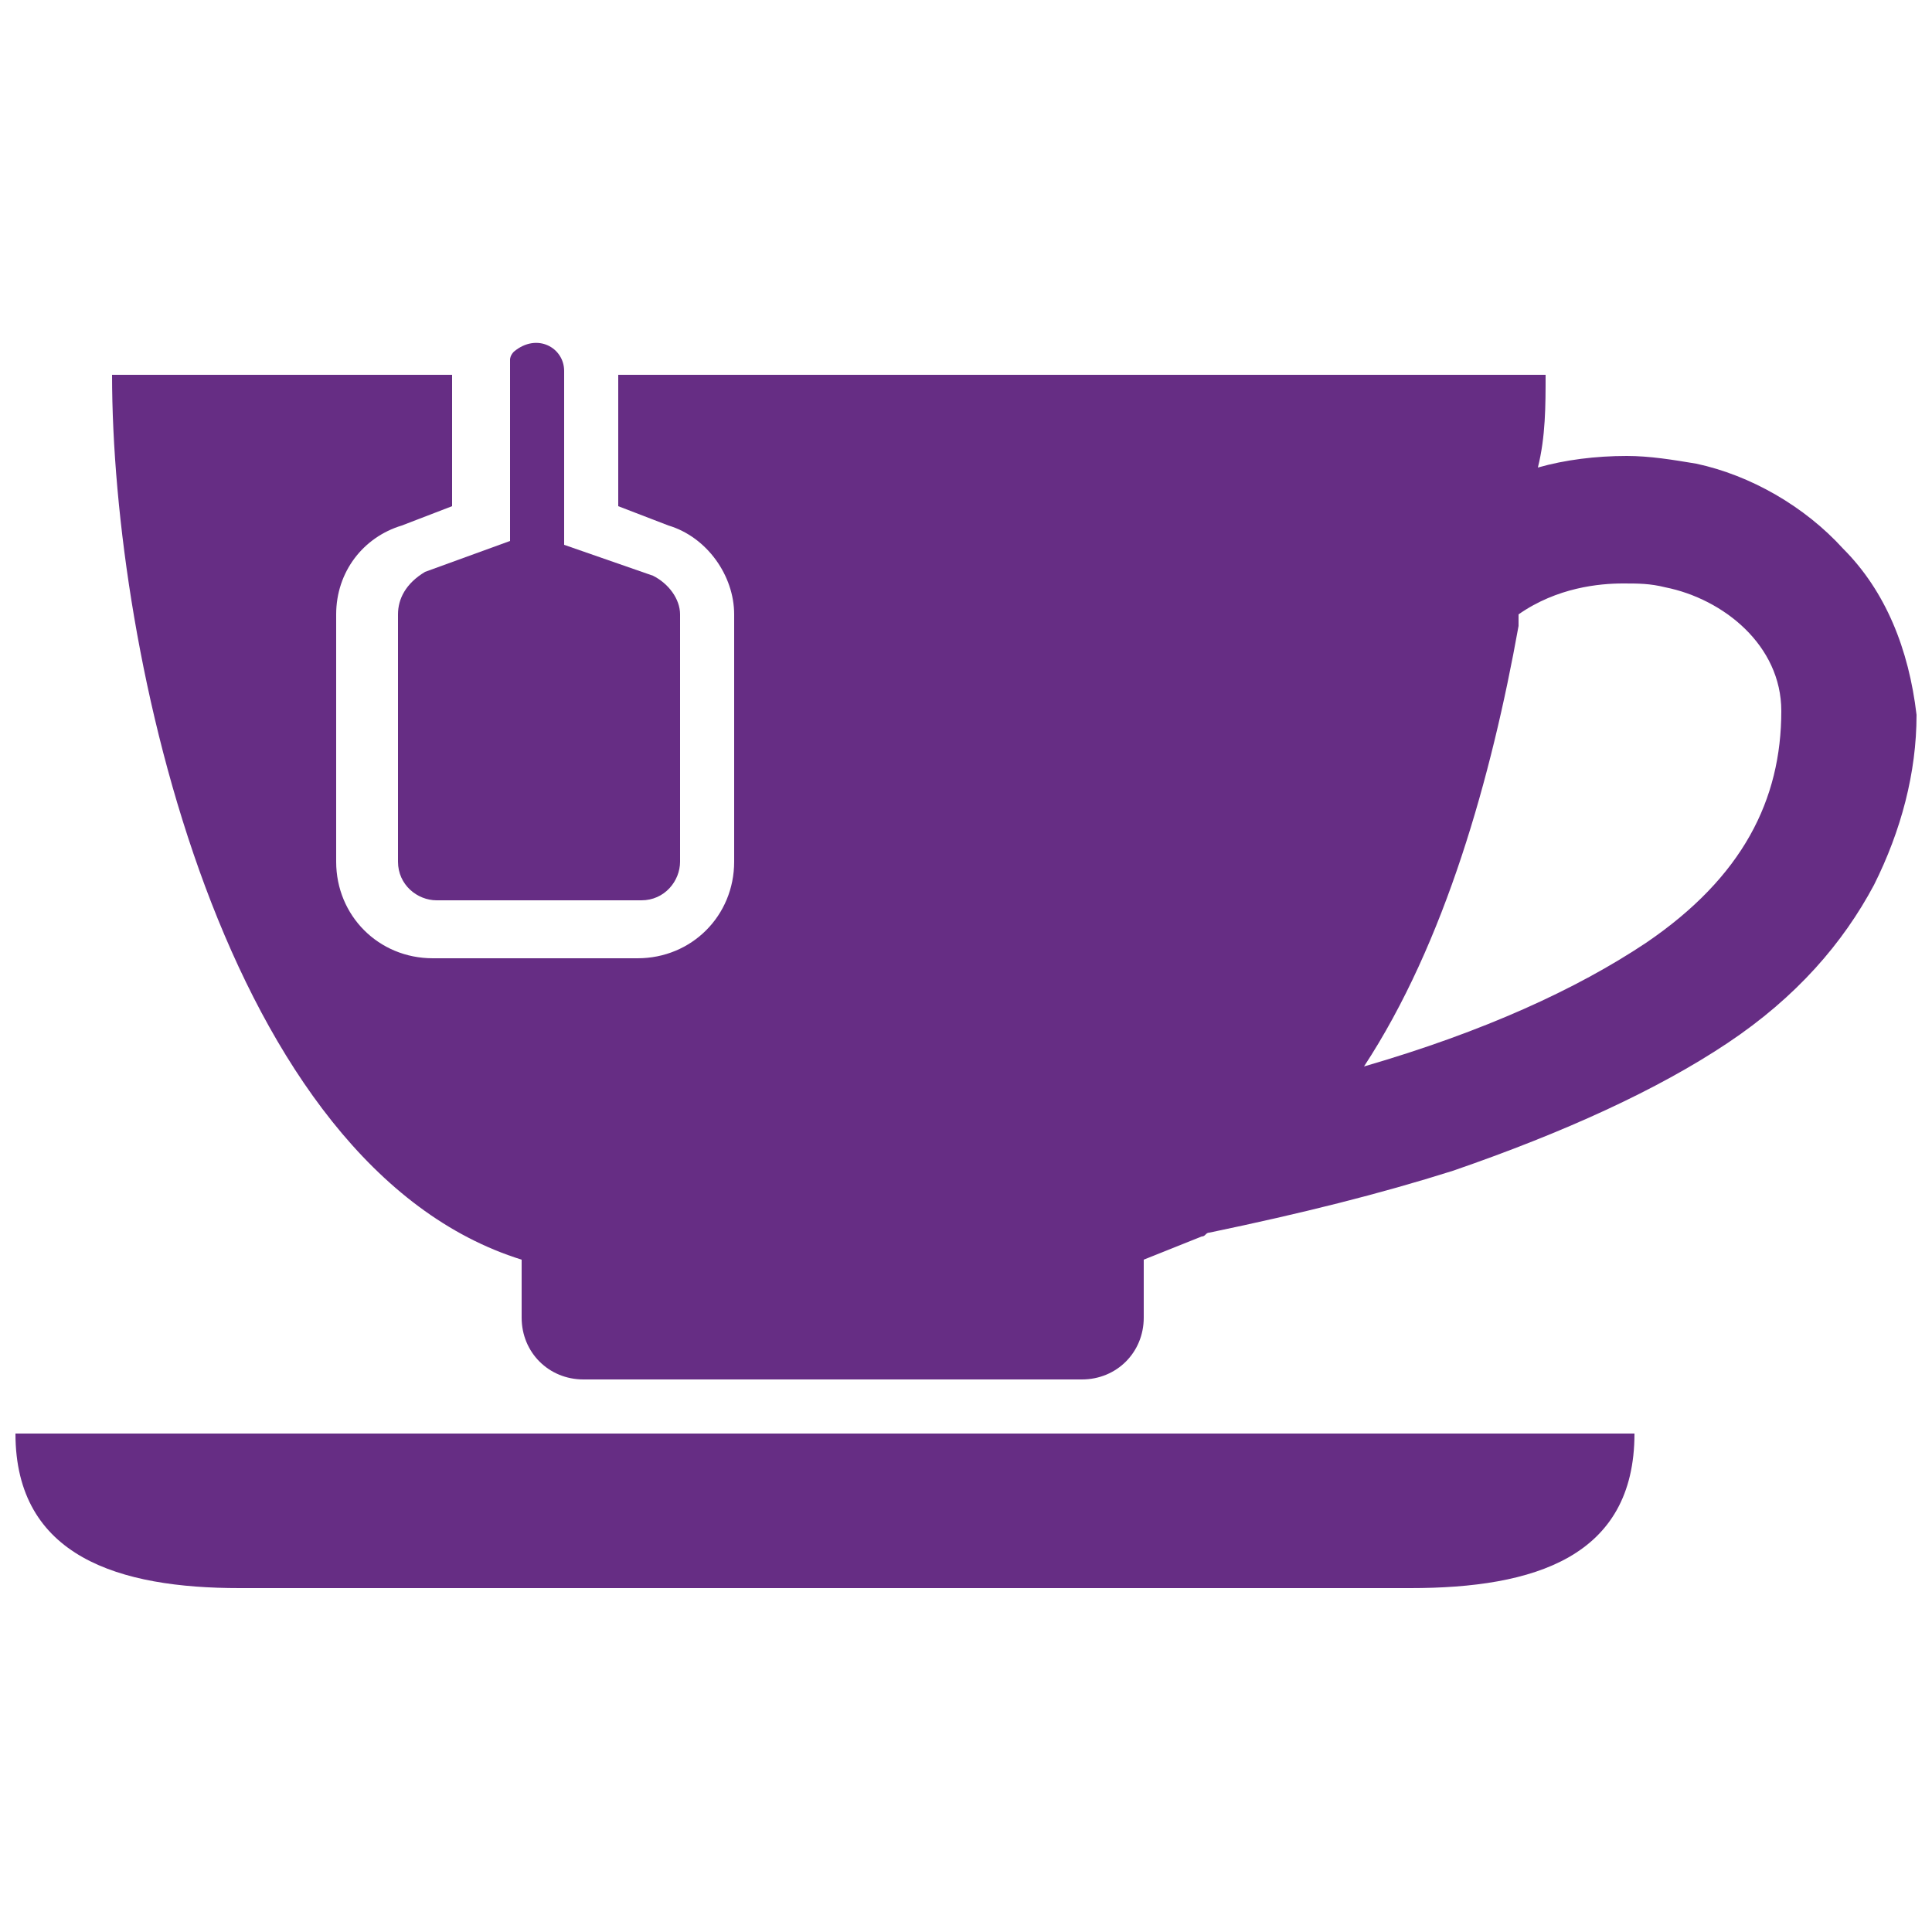
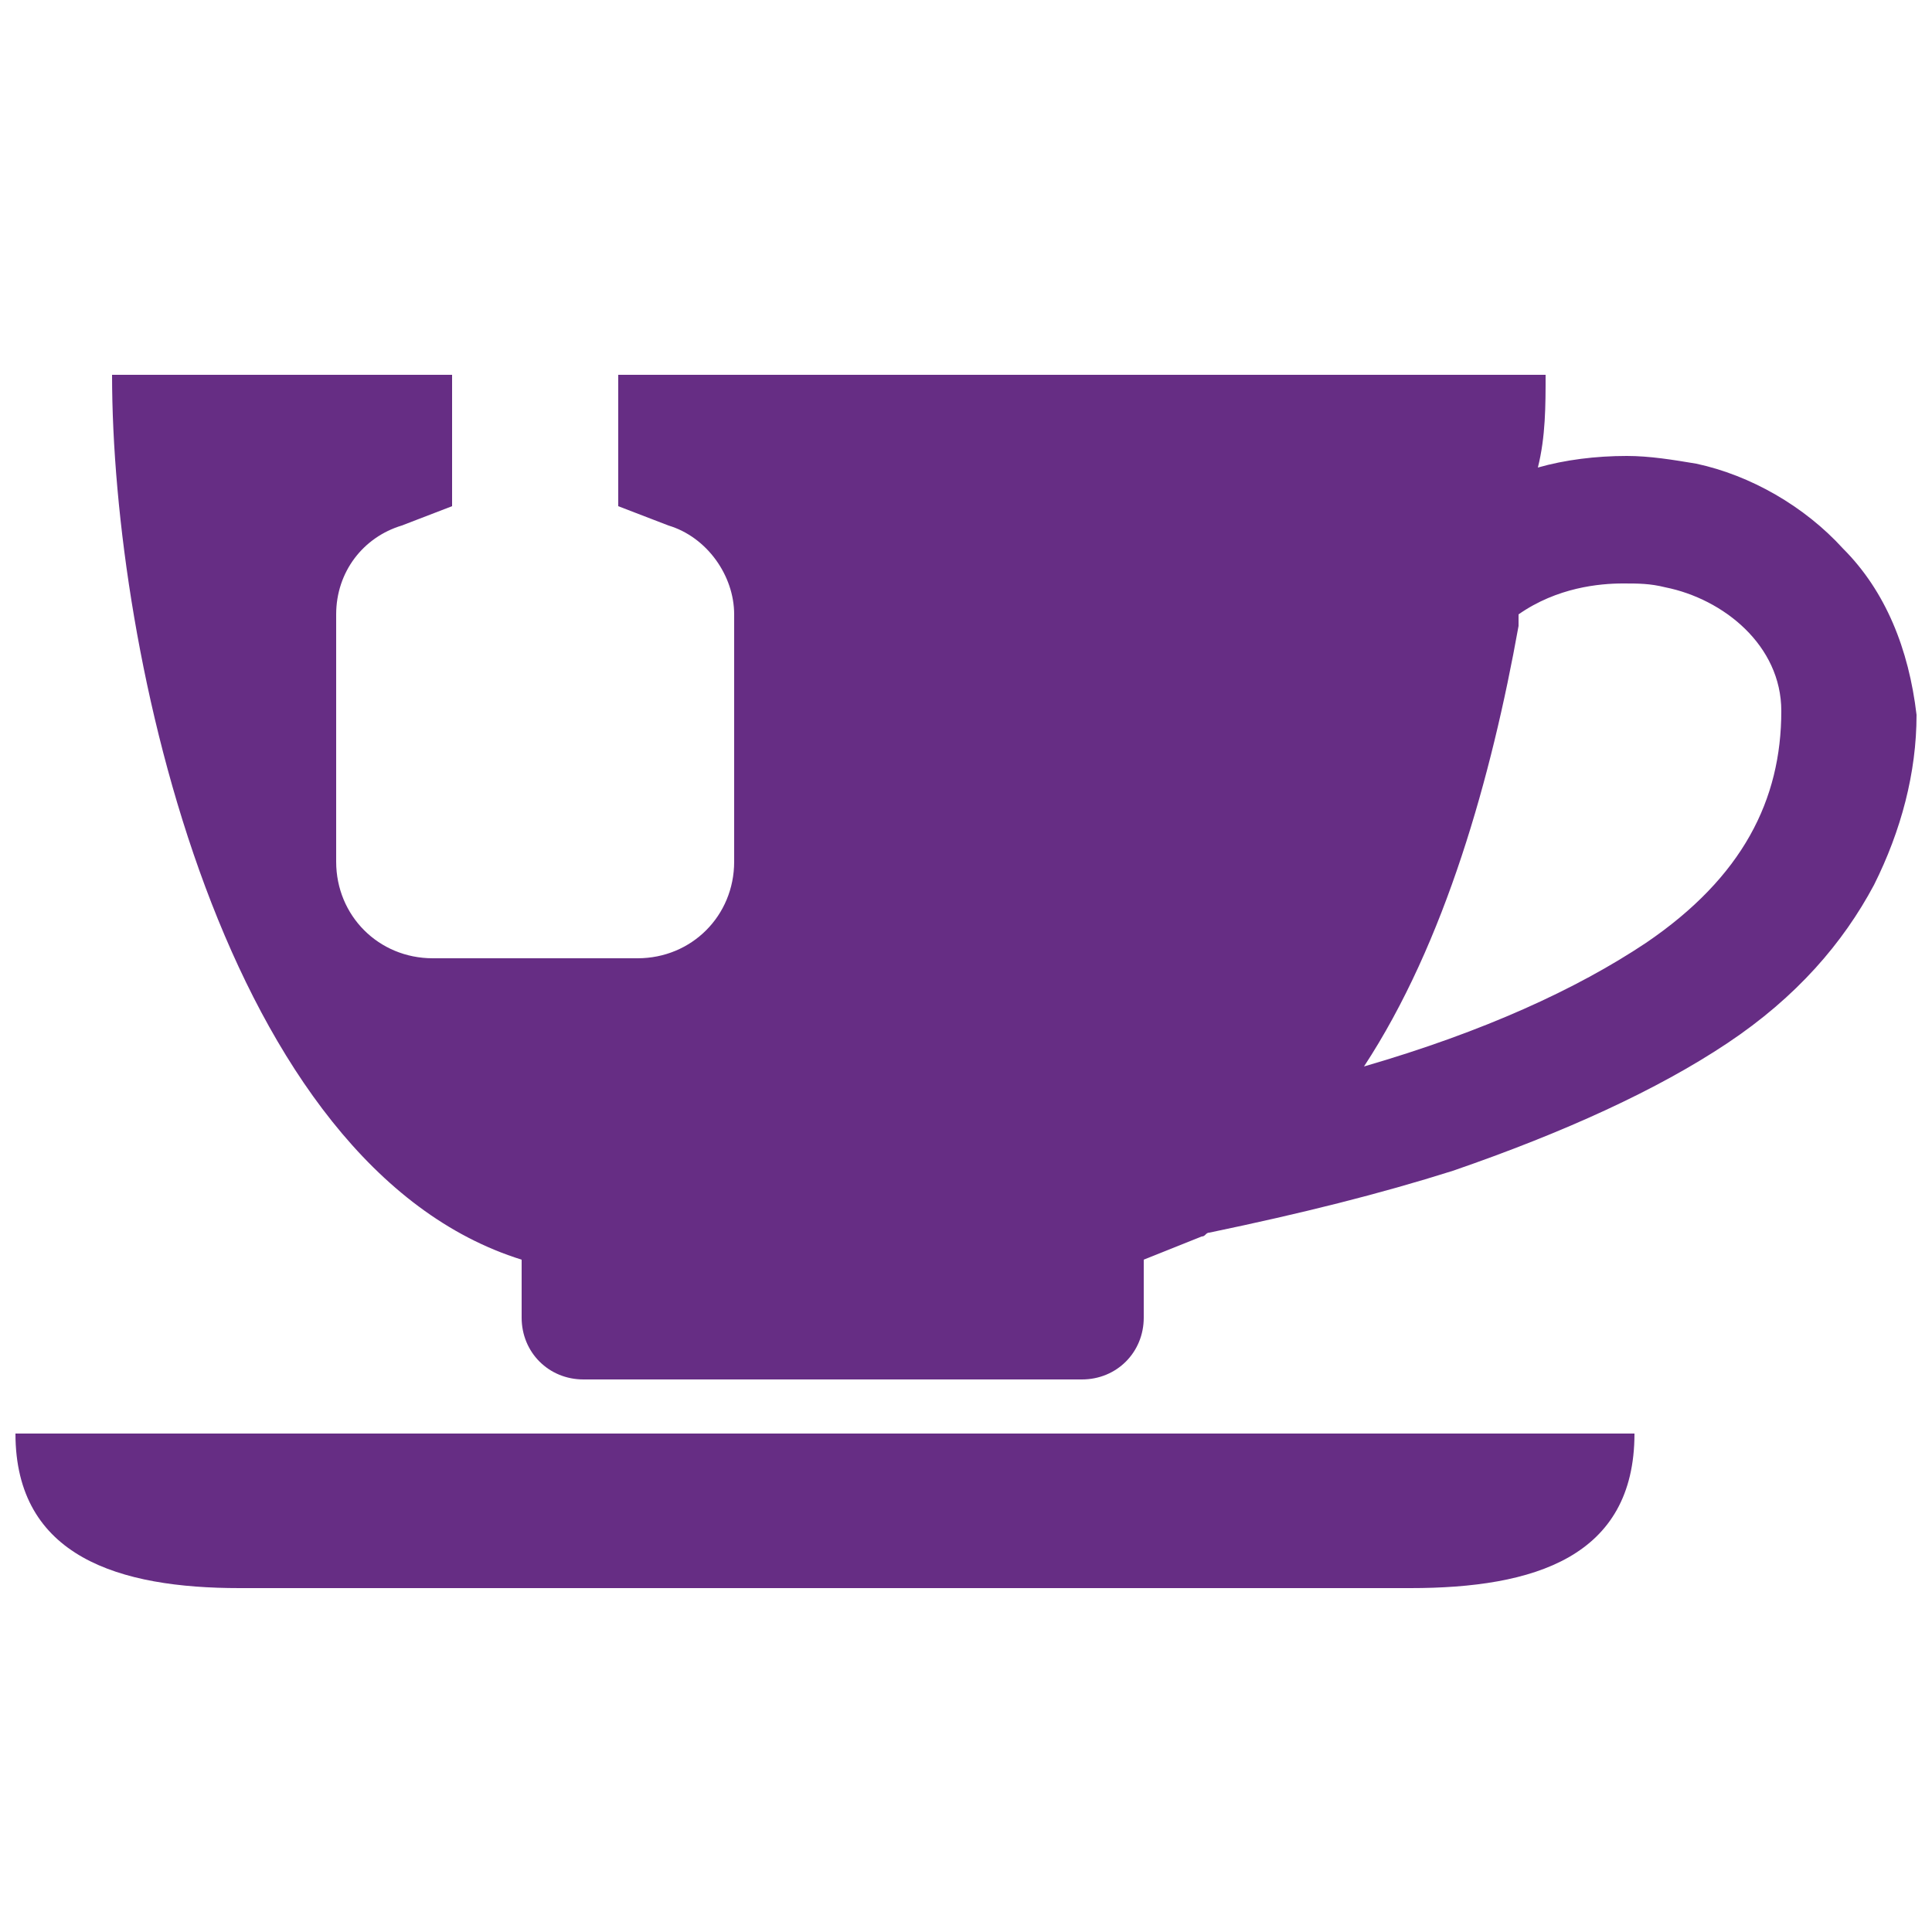
<svg xmlns="http://www.w3.org/2000/svg" version="1.1" id="Layer_1" x="0px" y="0px" viewBox="0 0 50 50" style="enable-background:new 0 0 50 50;" xml:space="preserve">
  <style type="text/css">
	.st0{fill:#662D84;}
</style>
  <g>
    <path class="st0" d="M0.4,37.1c0,3.2,2.7,4,5.8,4h30.3c3.2,0,5.8-0.8,5.8-4l0,0H0.4L0.4,37.1z" />
    <path class="st0" d="M47.7,14.2c-1-1.1-2.4-1.9-3.8-2.2c-0.6-0.1-1.2-0.2-1.8-0.2c-0.8,0-1.6,0.1-2.3,0.3C40,11.3,40,10.5,40,9.7   H16v3.4l1.3,0.5c1,0.3,1.7,1.3,1.7,2.3v6.4c0,1.4-1.1,2.5-2.5,2.5h-5.3c-1.4,0-2.5-1.1-2.5-2.5v-6.4c0-1.1,0.7-2,1.7-2.3l1.3-0.5   V9.7H2.9c0,7.2,2.9,20.5,10.6,22.9v1.5c0,0.9,0.7,1.6,1.6,1.6H28c0.9,0,1.6-0.7,1.6-1.6v-1.5c0.5-0.2,1-0.4,1.5-0.6   c0.1,0,0.1-0.1,0.2-0.1c2.4-0.5,4.4-1,6.3-1.6c2.9-1,5.3-2.1,7.1-3.3c1.8-1.2,3-2.6,3.8-4.1c0.7-1.4,1.1-2.9,1.1-4.4   C49.4,16.8,48.8,15.3,47.7,14.2z M42.6,24.4c-1.8,1.2-4.2,2.3-7.3,3.2c2.1-3.2,3.3-7.5,4-11.4c0-0.1,0-0.2,0-0.3   c1-0.7,2.1-0.8,2.7-0.8c0.4,0,0.7,0,1.1,0.1c1.5,0.3,3,1.5,3,3.2C46.1,20.7,45.1,22.7,42.6,24.4z" />
-     <path class="st0" d="M10.3,15.9v6.4c0,0.6,0.5,1,1,1h5.3c0.6,0,1-0.5,1-1v-6.4c0-0.4-0.3-0.8-0.7-1l-2.3-0.8V9.6   c0-0.6-0.7-1-1.3-0.5c-0.1,0.1-0.1,0.2-0.1,0.2V14L11,14.8C10.5,15.1,10.3,15.5,10.3,15.9z" />
  </g>
</svg>